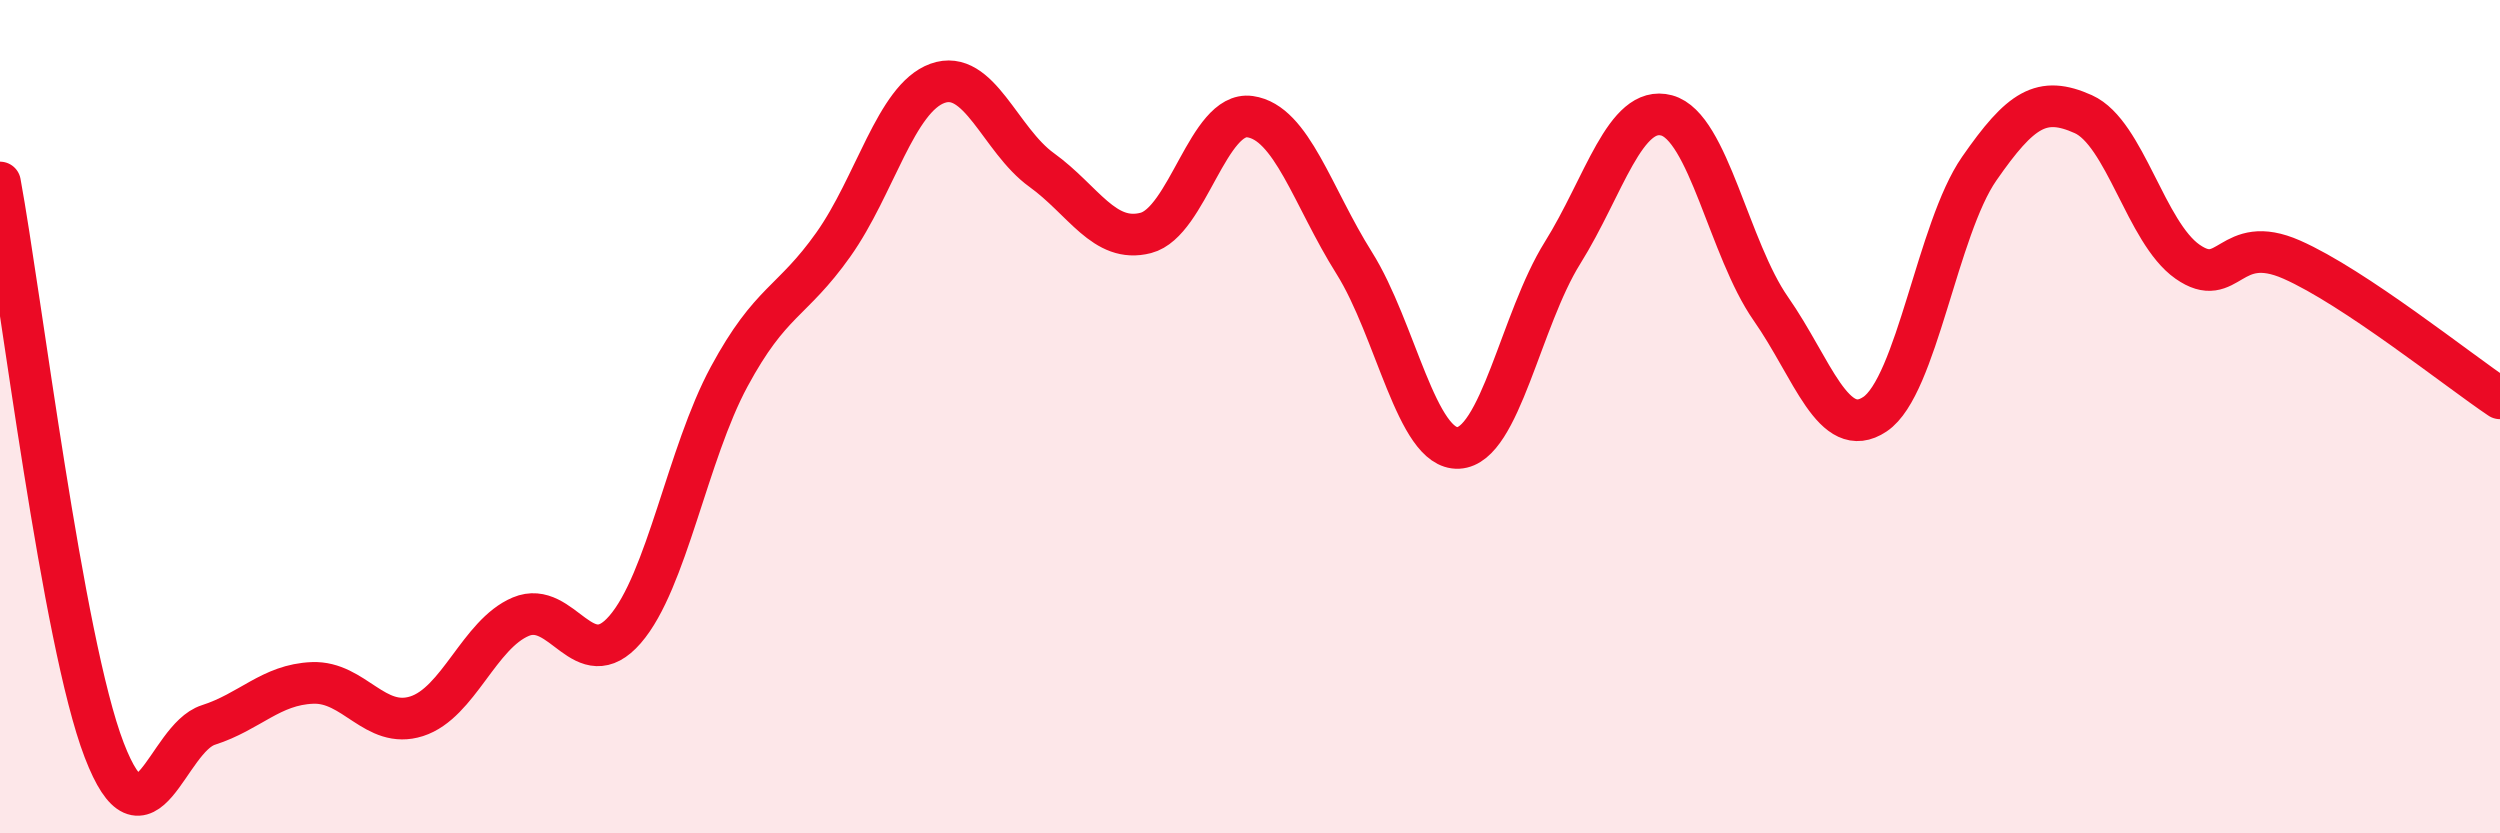
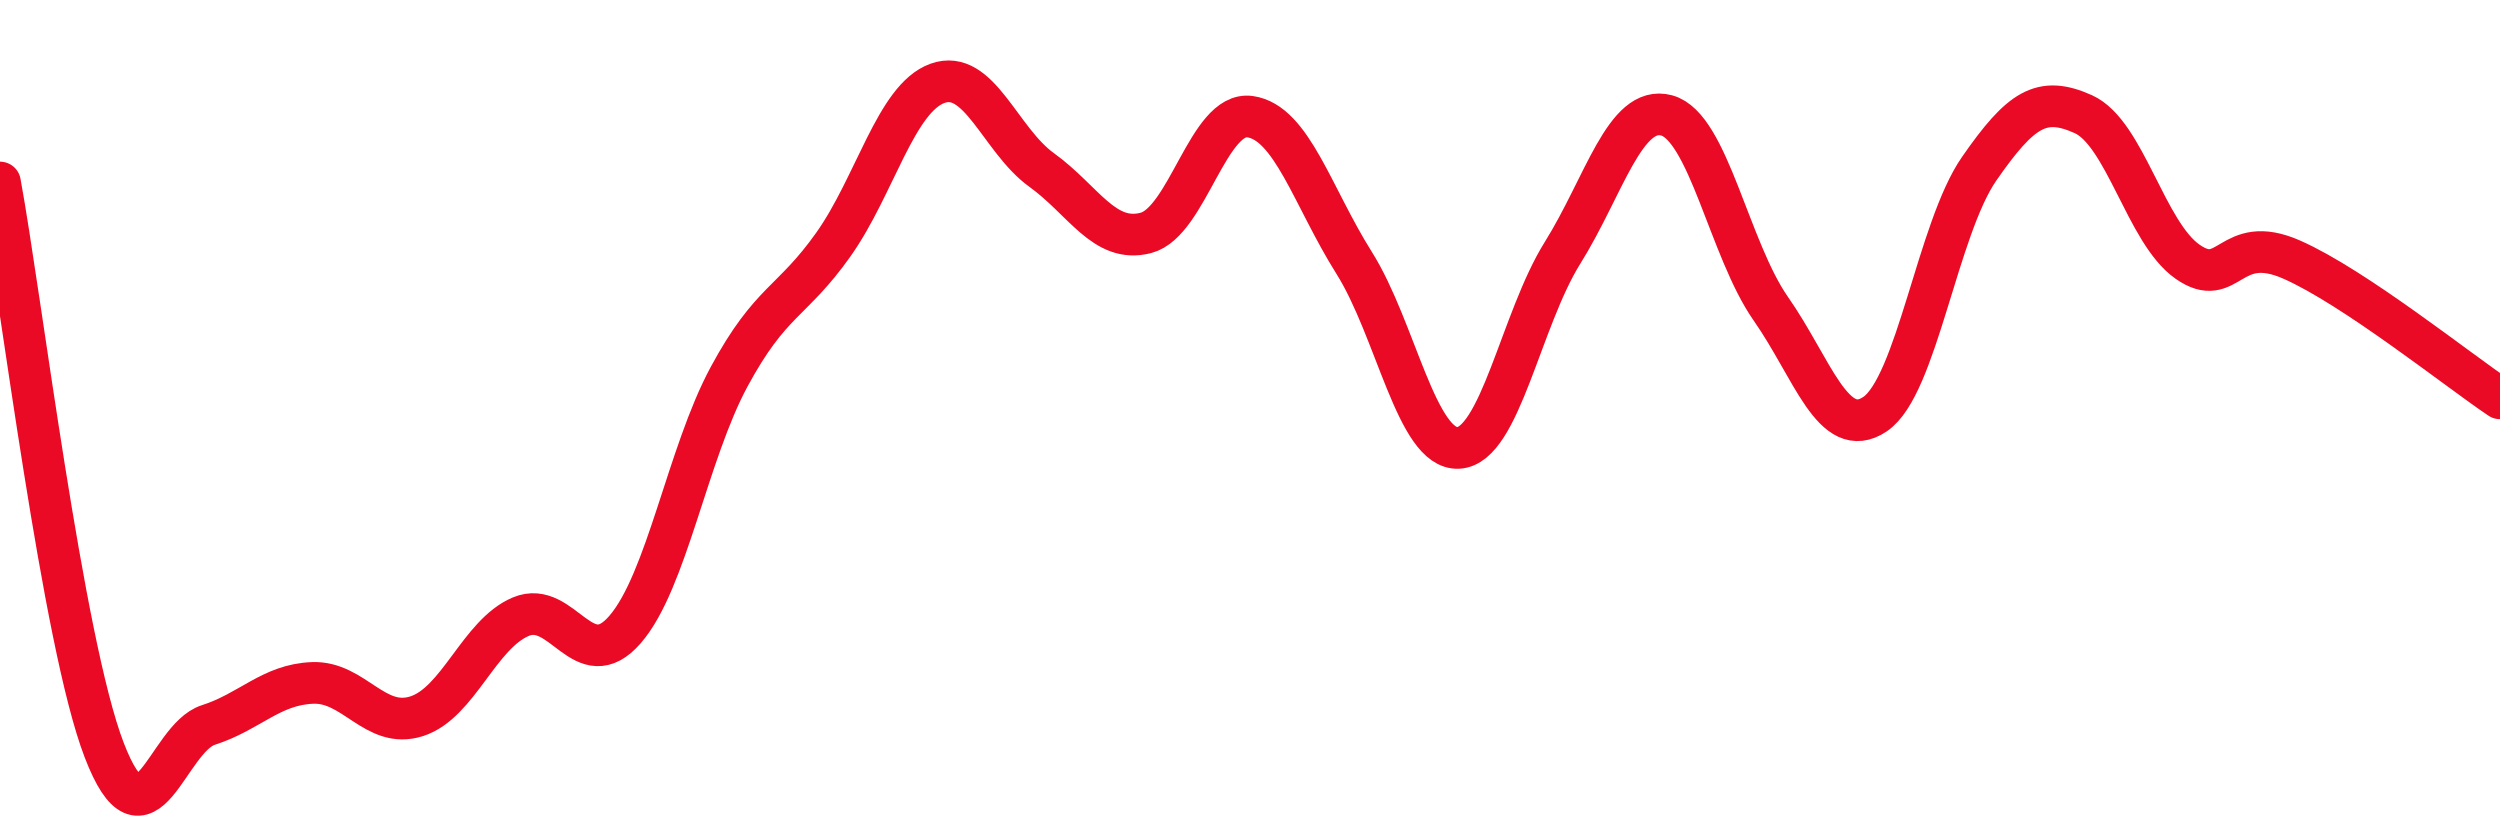
<svg xmlns="http://www.w3.org/2000/svg" width="60" height="20" viewBox="0 0 60 20">
-   <path d="M 0,4.38 C 0.5,7.1 1.5,15.4 2.5,18 C 3.5,20.6 4,17.72 5,17.4 C 6,17.08 6.5,16.43 7.5,16.39 C 8.5,16.35 9,17.51 10,17.19 C 11,16.87 11.5,15.22 12.5,14.8 C 13.5,14.38 14,16.26 15,15.11 C 16,13.96 16.5,10.89 17.5,9.04 C 18.5,7.19 19,7.28 20,5.87 C 21,4.46 21.5,2.36 22.5,2 C 23.5,1.64 24,3.36 25,4.08 C 26,4.8 26.5,5.85 27.5,5.59 C 28.5,5.33 29,2.66 30,2.8 C 31,2.94 31.5,4.72 32.5,6.31 C 33.5,7.9 34,10.8 35,10.75 C 36,10.7 36.5,7.67 37.5,6.07 C 38.5,4.47 39,2.5 40,2.77 C 41,3.04 41.5,5.98 42.5,7.41 C 43.5,8.84 44,10.61 45,9.94 C 46,9.27 46.5,5.49 47.5,4.05 C 48.5,2.61 49,2.29 50,2.74 C 51,3.19 51.5,5.58 52.5,6.28 C 53.5,6.98 53.5,5.57 55,6.23 C 56.5,6.89 59,8.89 60,9.56L60 20L0 20Z" fill="#EB0A25" opacity="0.1" stroke-linecap="round" stroke-linejoin="round" />
  <path d="M 0,4.38 C 0.5,7.1 1.5,15.4 2.5,18 C 3.5,20.6 4,17.72 5,17.4 C 6,17.08 6.5,16.43 7.5,16.39 C 8.5,16.35 9,17.51 10,17.19 C 11,16.87 11.5,15.22 12.5,14.8 C 13.5,14.38 14,16.26 15,15.11 C 16,13.96 16.5,10.89 17.5,9.04 C 18.5,7.19 19,7.28 20,5.87 C 21,4.46 21.5,2.36 22.5,2 C 23.5,1.64 24,3.36 25,4.08 C 26,4.8 26.5,5.85 27.5,5.59 C 28.5,5.33 29,2.66 30,2.8 C 31,2.94 31.5,4.72 32.5,6.31 C 33.5,7.9 34,10.8 35,10.75 C 36,10.7 36.5,7.67 37.5,6.07 C 38.5,4.47 39,2.5 40,2.77 C 41,3.04 41.5,5.98 42.5,7.41 C 43.5,8.84 44,10.61 45,9.94 C 46,9.27 46.5,5.49 47.5,4.05 C 48.5,2.61 49,2.29 50,2.74 C 51,3.19 51.5,5.58 52.5,6.28 C 53.5,6.98 53.5,5.57 55,6.23 C 56.5,6.89 59,8.89 60,9.56" stroke="#EB0A25" stroke-width="1" fill="none" stroke-linecap="round" stroke-linejoin="round" />
</svg>